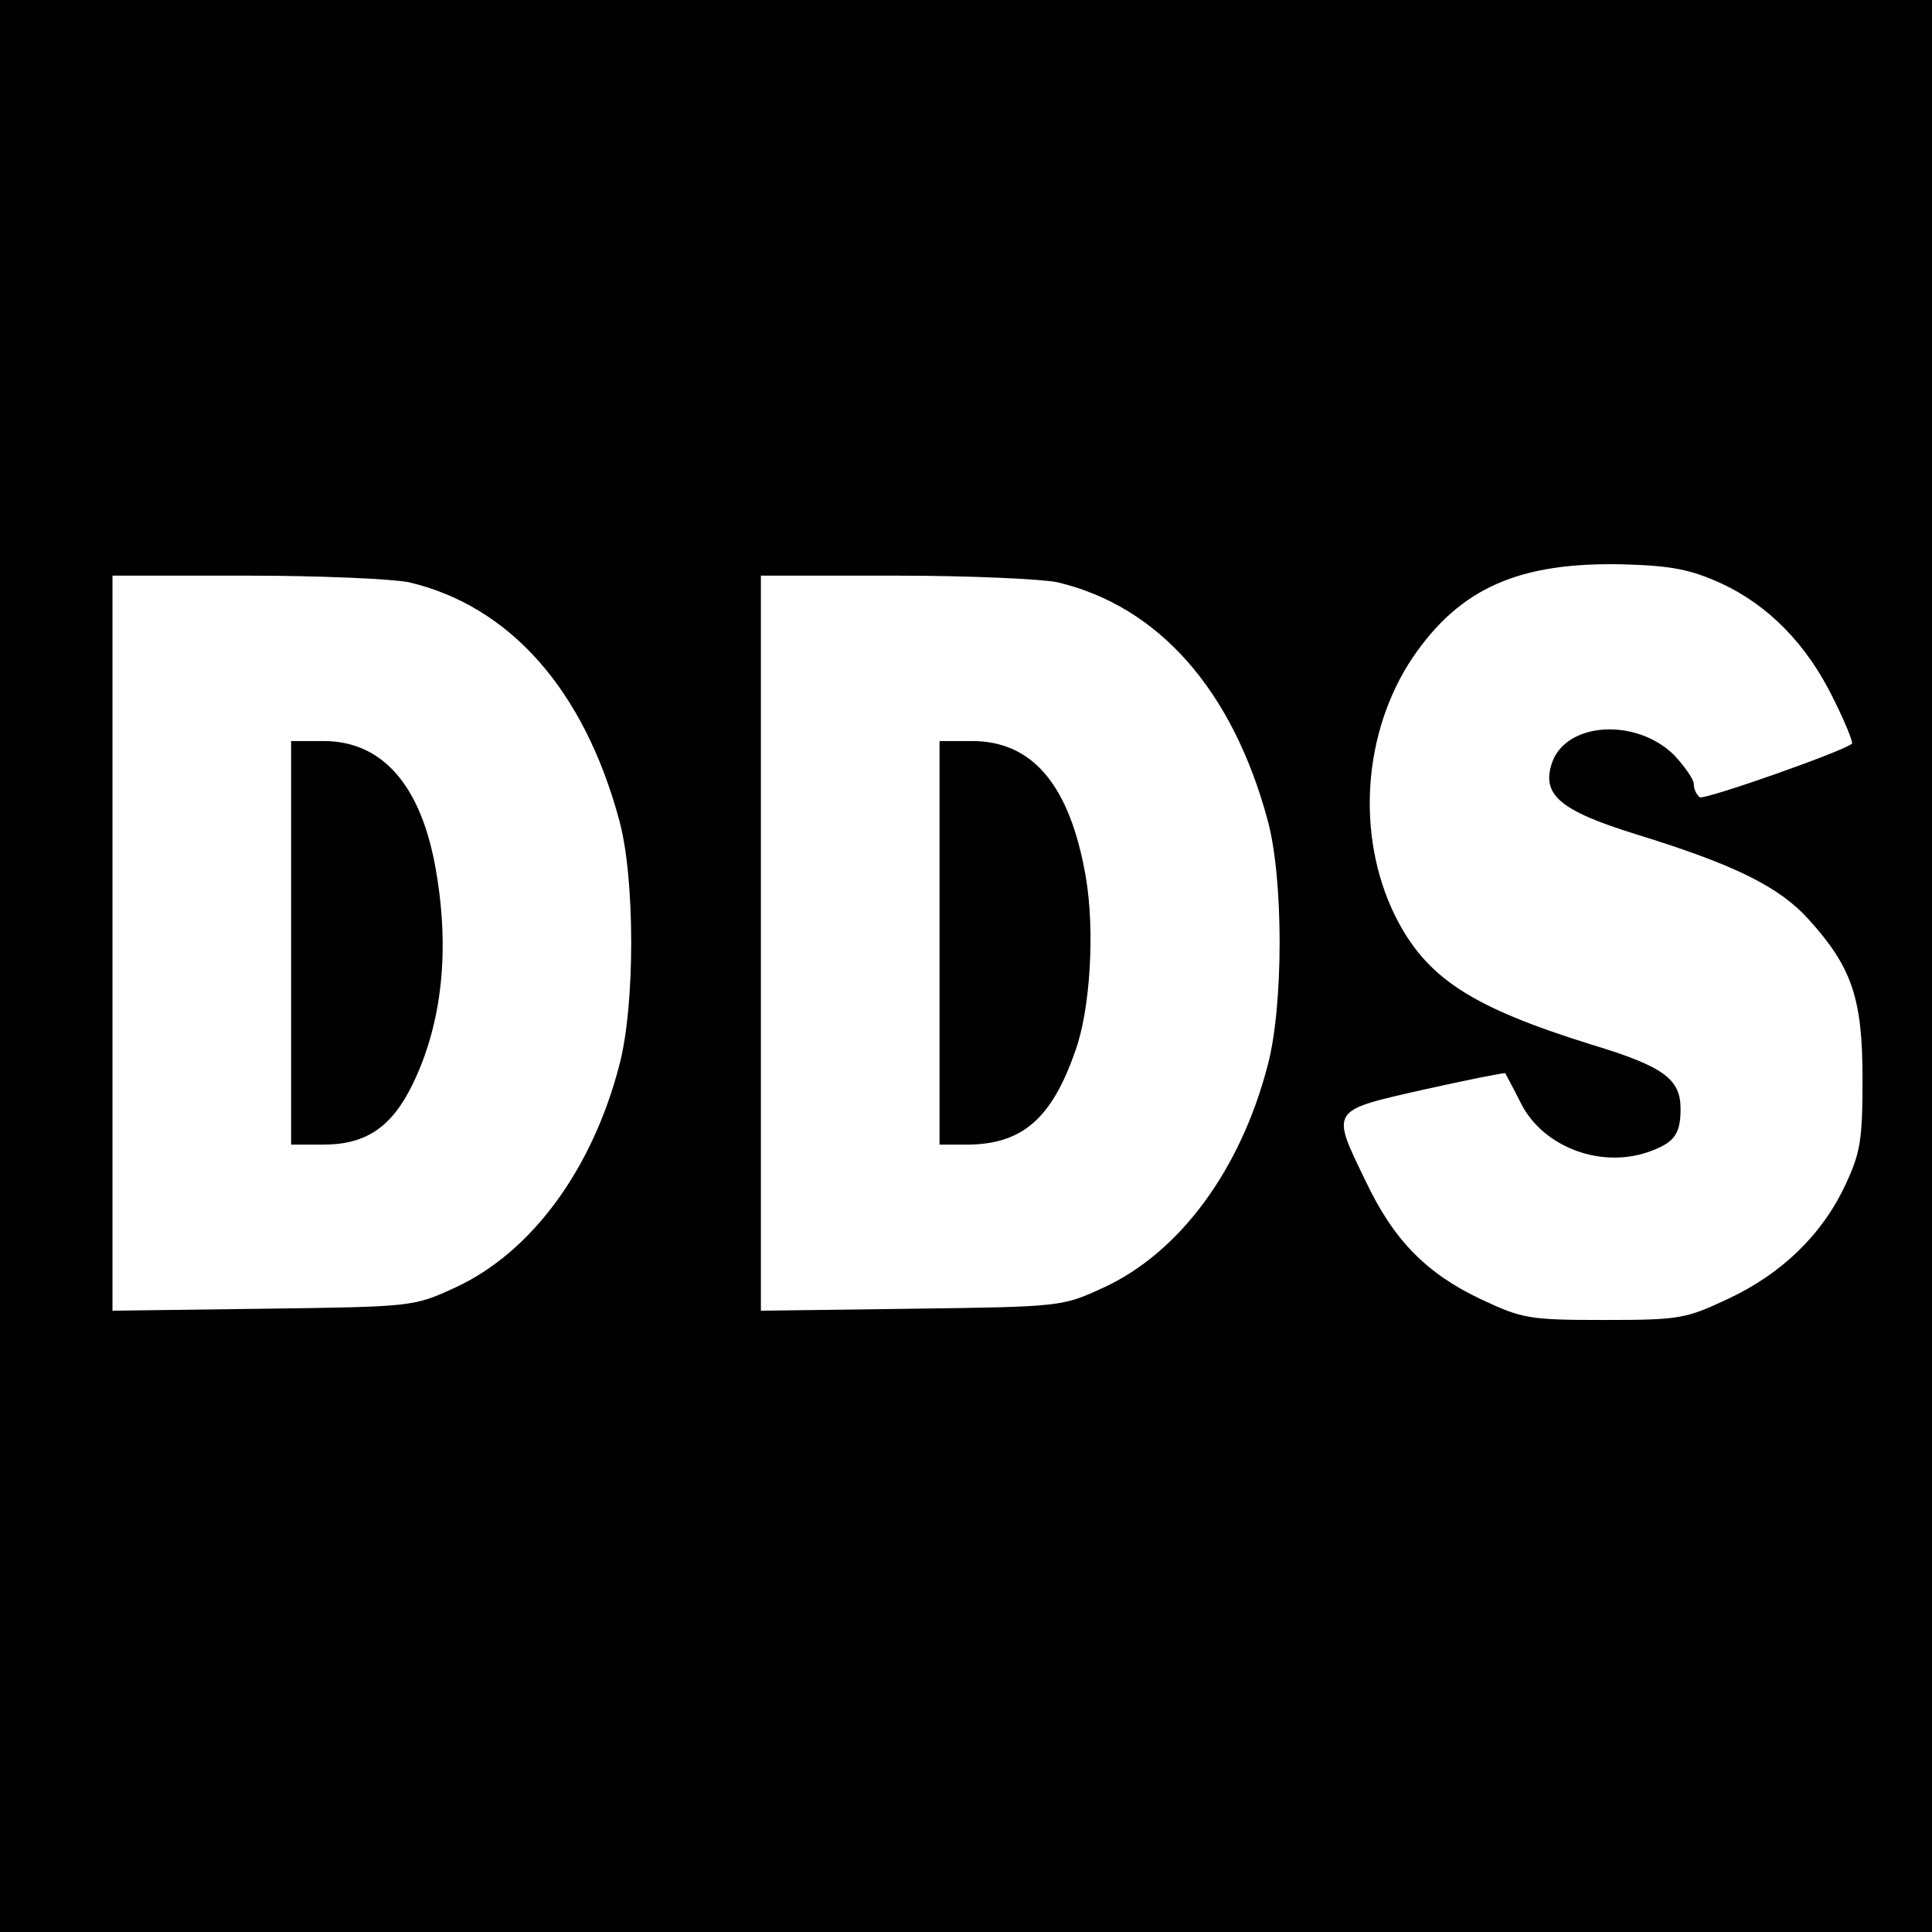
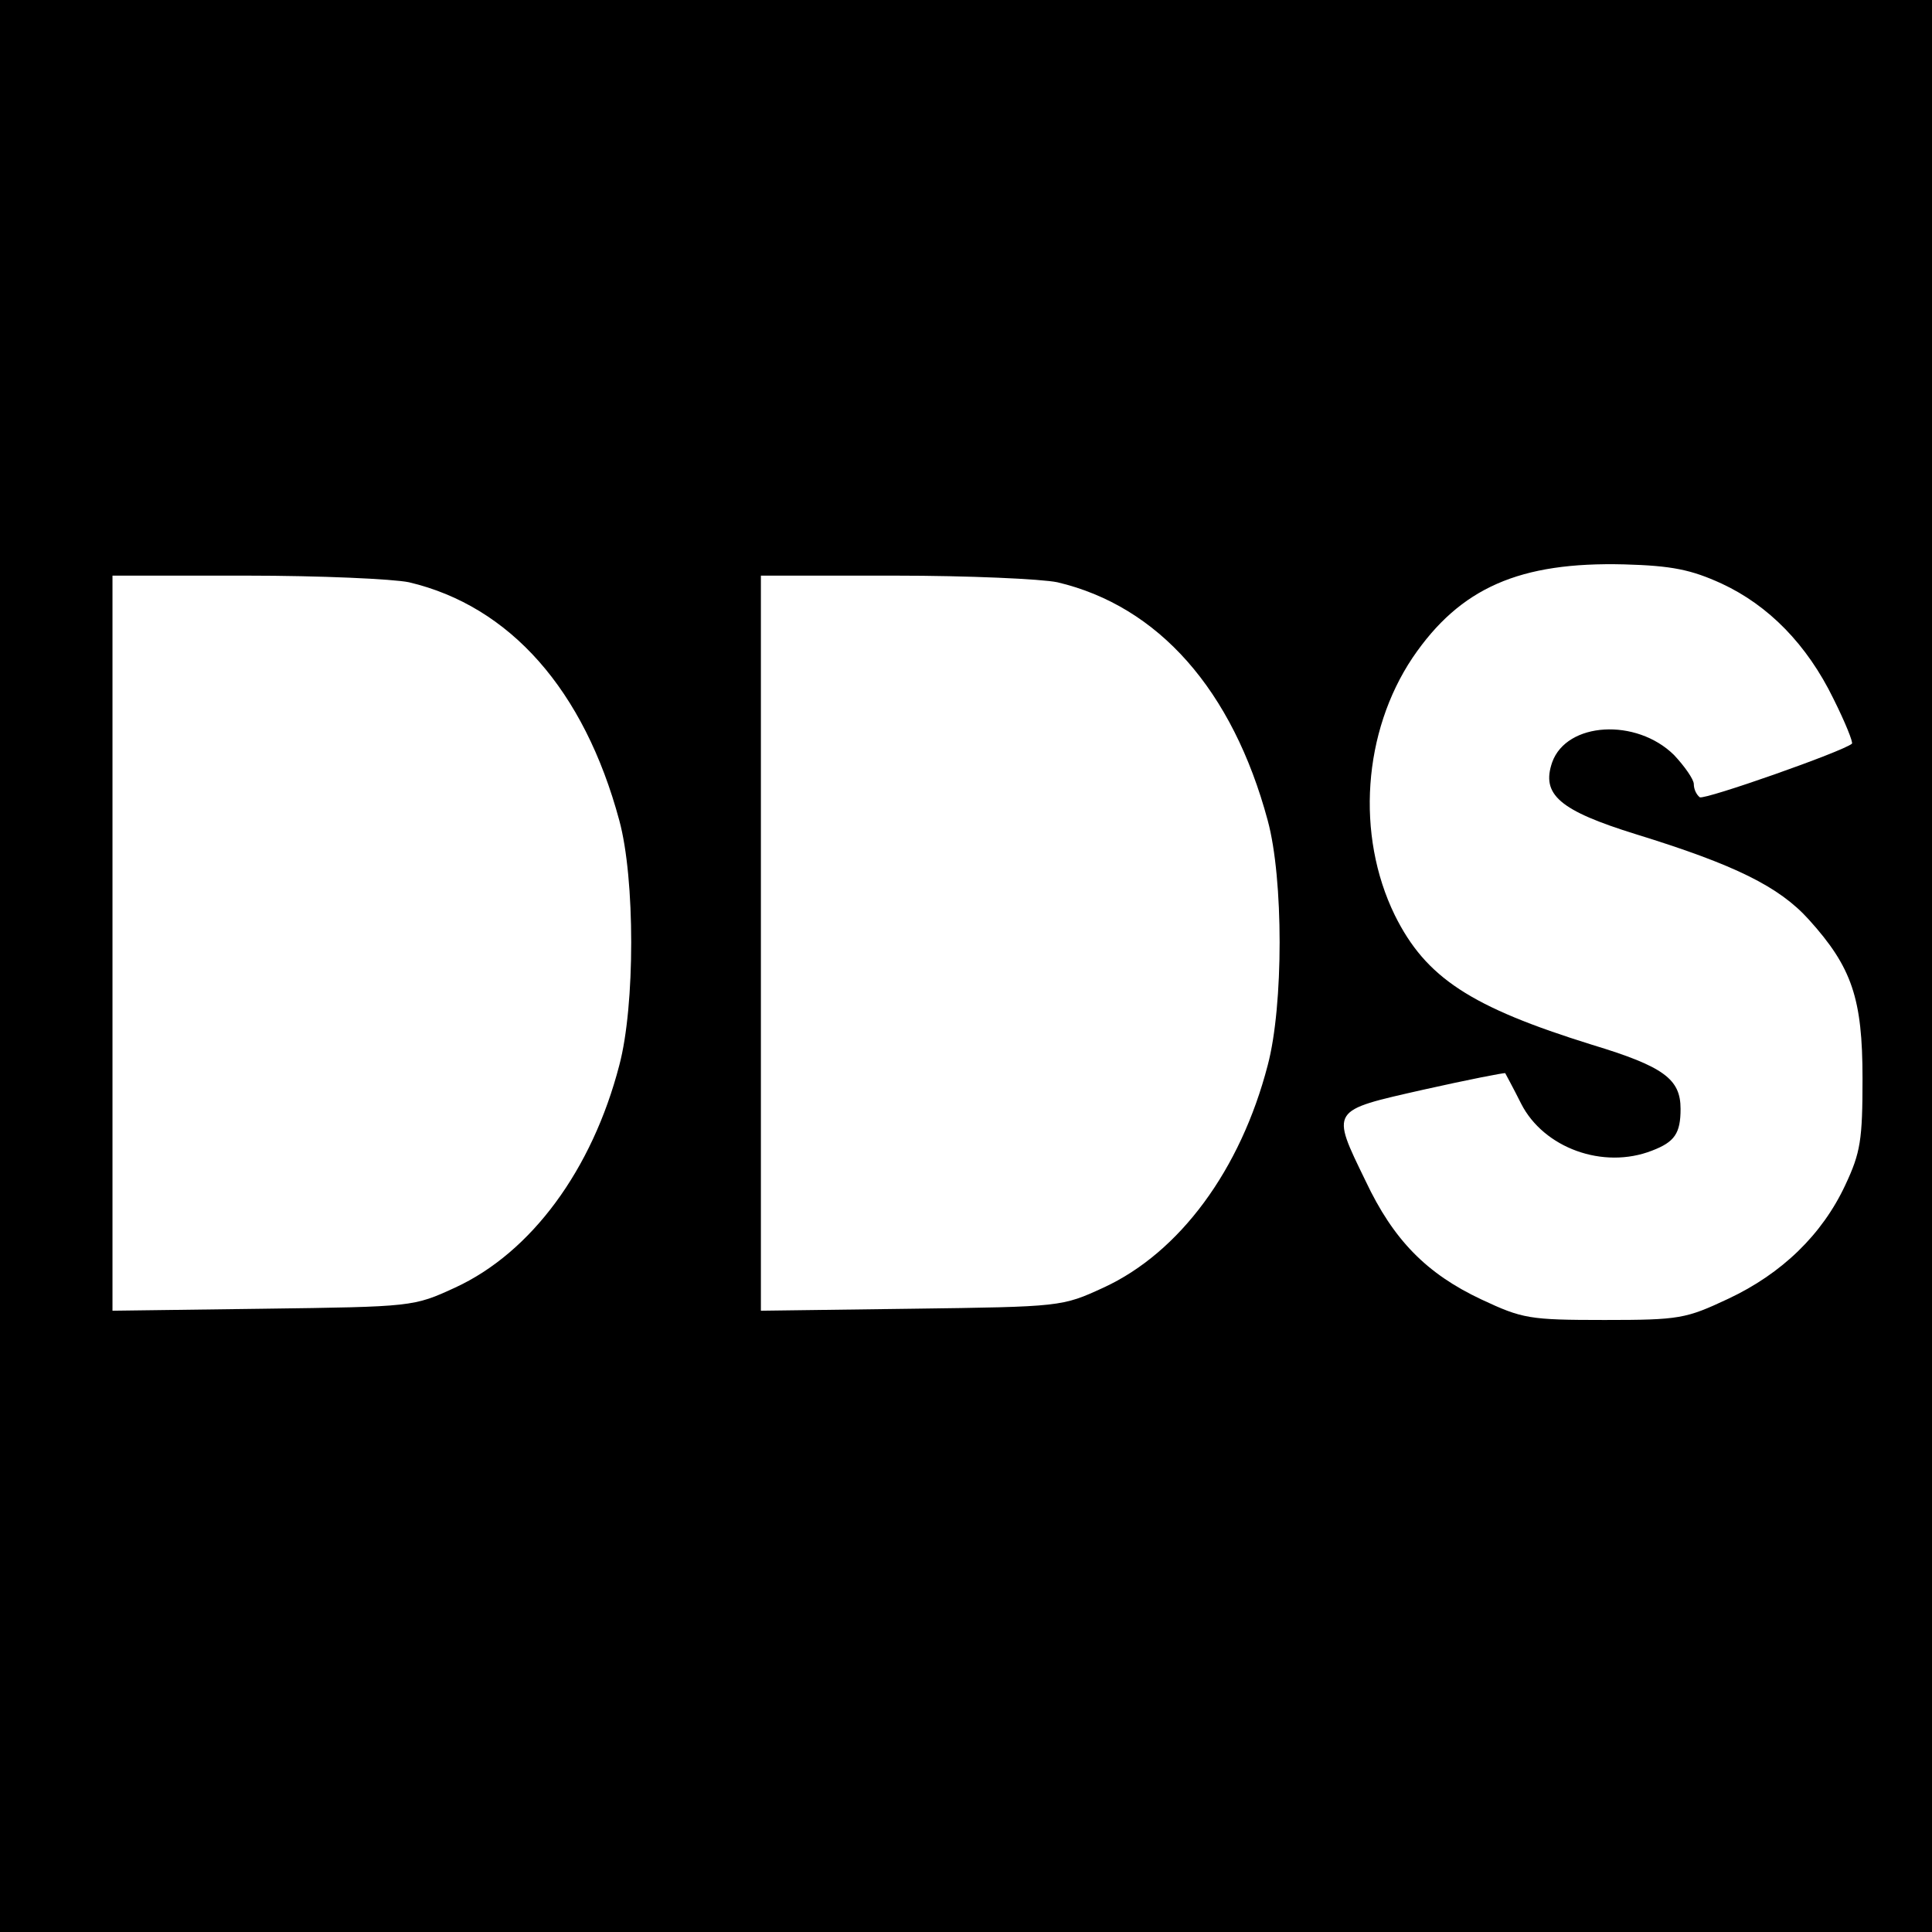
<svg xmlns="http://www.w3.org/2000/svg" version="1.0" width="292pt" height="292pt" viewBox="0 0 292 292" preserveAspectRatio="xMidYMid meet">
  <g transform="translate(0,292) scale(0.1,-0.1)" fill="#000000" stroke="none">
    <path d="M0 1460 l0 -1460 1460 0 1460 0 0 1460 0 1460 -1460 0 -1460 0 0 -1460z m2602 578 c71 -33 129 -92 169 -174 18 -36 30 -66 28 -68 -14 -12 -222 -85 -230 -81 -5 4 -9 12 -9 20 0 7 -14 27 -30 44 -57 56 -162 50 -184 -11 -17 -49 11 -73 127 -109 149 -46 216 -79 261 -129 65 -72 81 -119 81 -240 0 -93 -3 -112 -26 -161 -35 -75 -96 -134 -177 -172 -64 -30 -73 -32 -187 -32 -114 0 -124 2 -186 31 -83 39 -133 90 -175 179 -53 109 -54 106 87 138 67 15 123 26 124 25 1 -2 12 -22 24 -46 34 -67 124 -100 198 -71 34 13 43 26 43 63 0 45 -25 64 -134 97 -183 57 -251 101 -298 196 -59 121 -48 277 27 389 72 106 162 145 320 141 72 -2 101 -8 147 -29z m-1984 2 c153 -36 265 -163 318 -360 24 -88 24 -280 0 -370 -41 -158 -133 -283 -248 -336 -63 -29 -64 -29 -290 -32 l-228 -3 0 555 0 556 203 0 c111 0 221 -5 245 -10z m980 0 c153 -36 265 -163 318 -360 24 -88 24 -280 0 -370 -41 -158 -133 -283 -248 -336 -63 -29 -64 -29 -290 -32 l-228 -3 0 555 0 556 203 0 c111 0 221 -5 245 -10z" />
-     <path d="M440 1495 l0 -305 48 0 c65 0 104 26 136 92 44 91 56 201 35 322 -22 129 -81 196 -170 196 l-49 0 0 -305z" />
-     <path d="M1420 1495 l0 -305 40 0 c84 0 129 38 165 141 23 63 30 183 16 264 -24 138 -80 205 -172 205 l-49 0 0 -305z" />
  </g>
</svg>